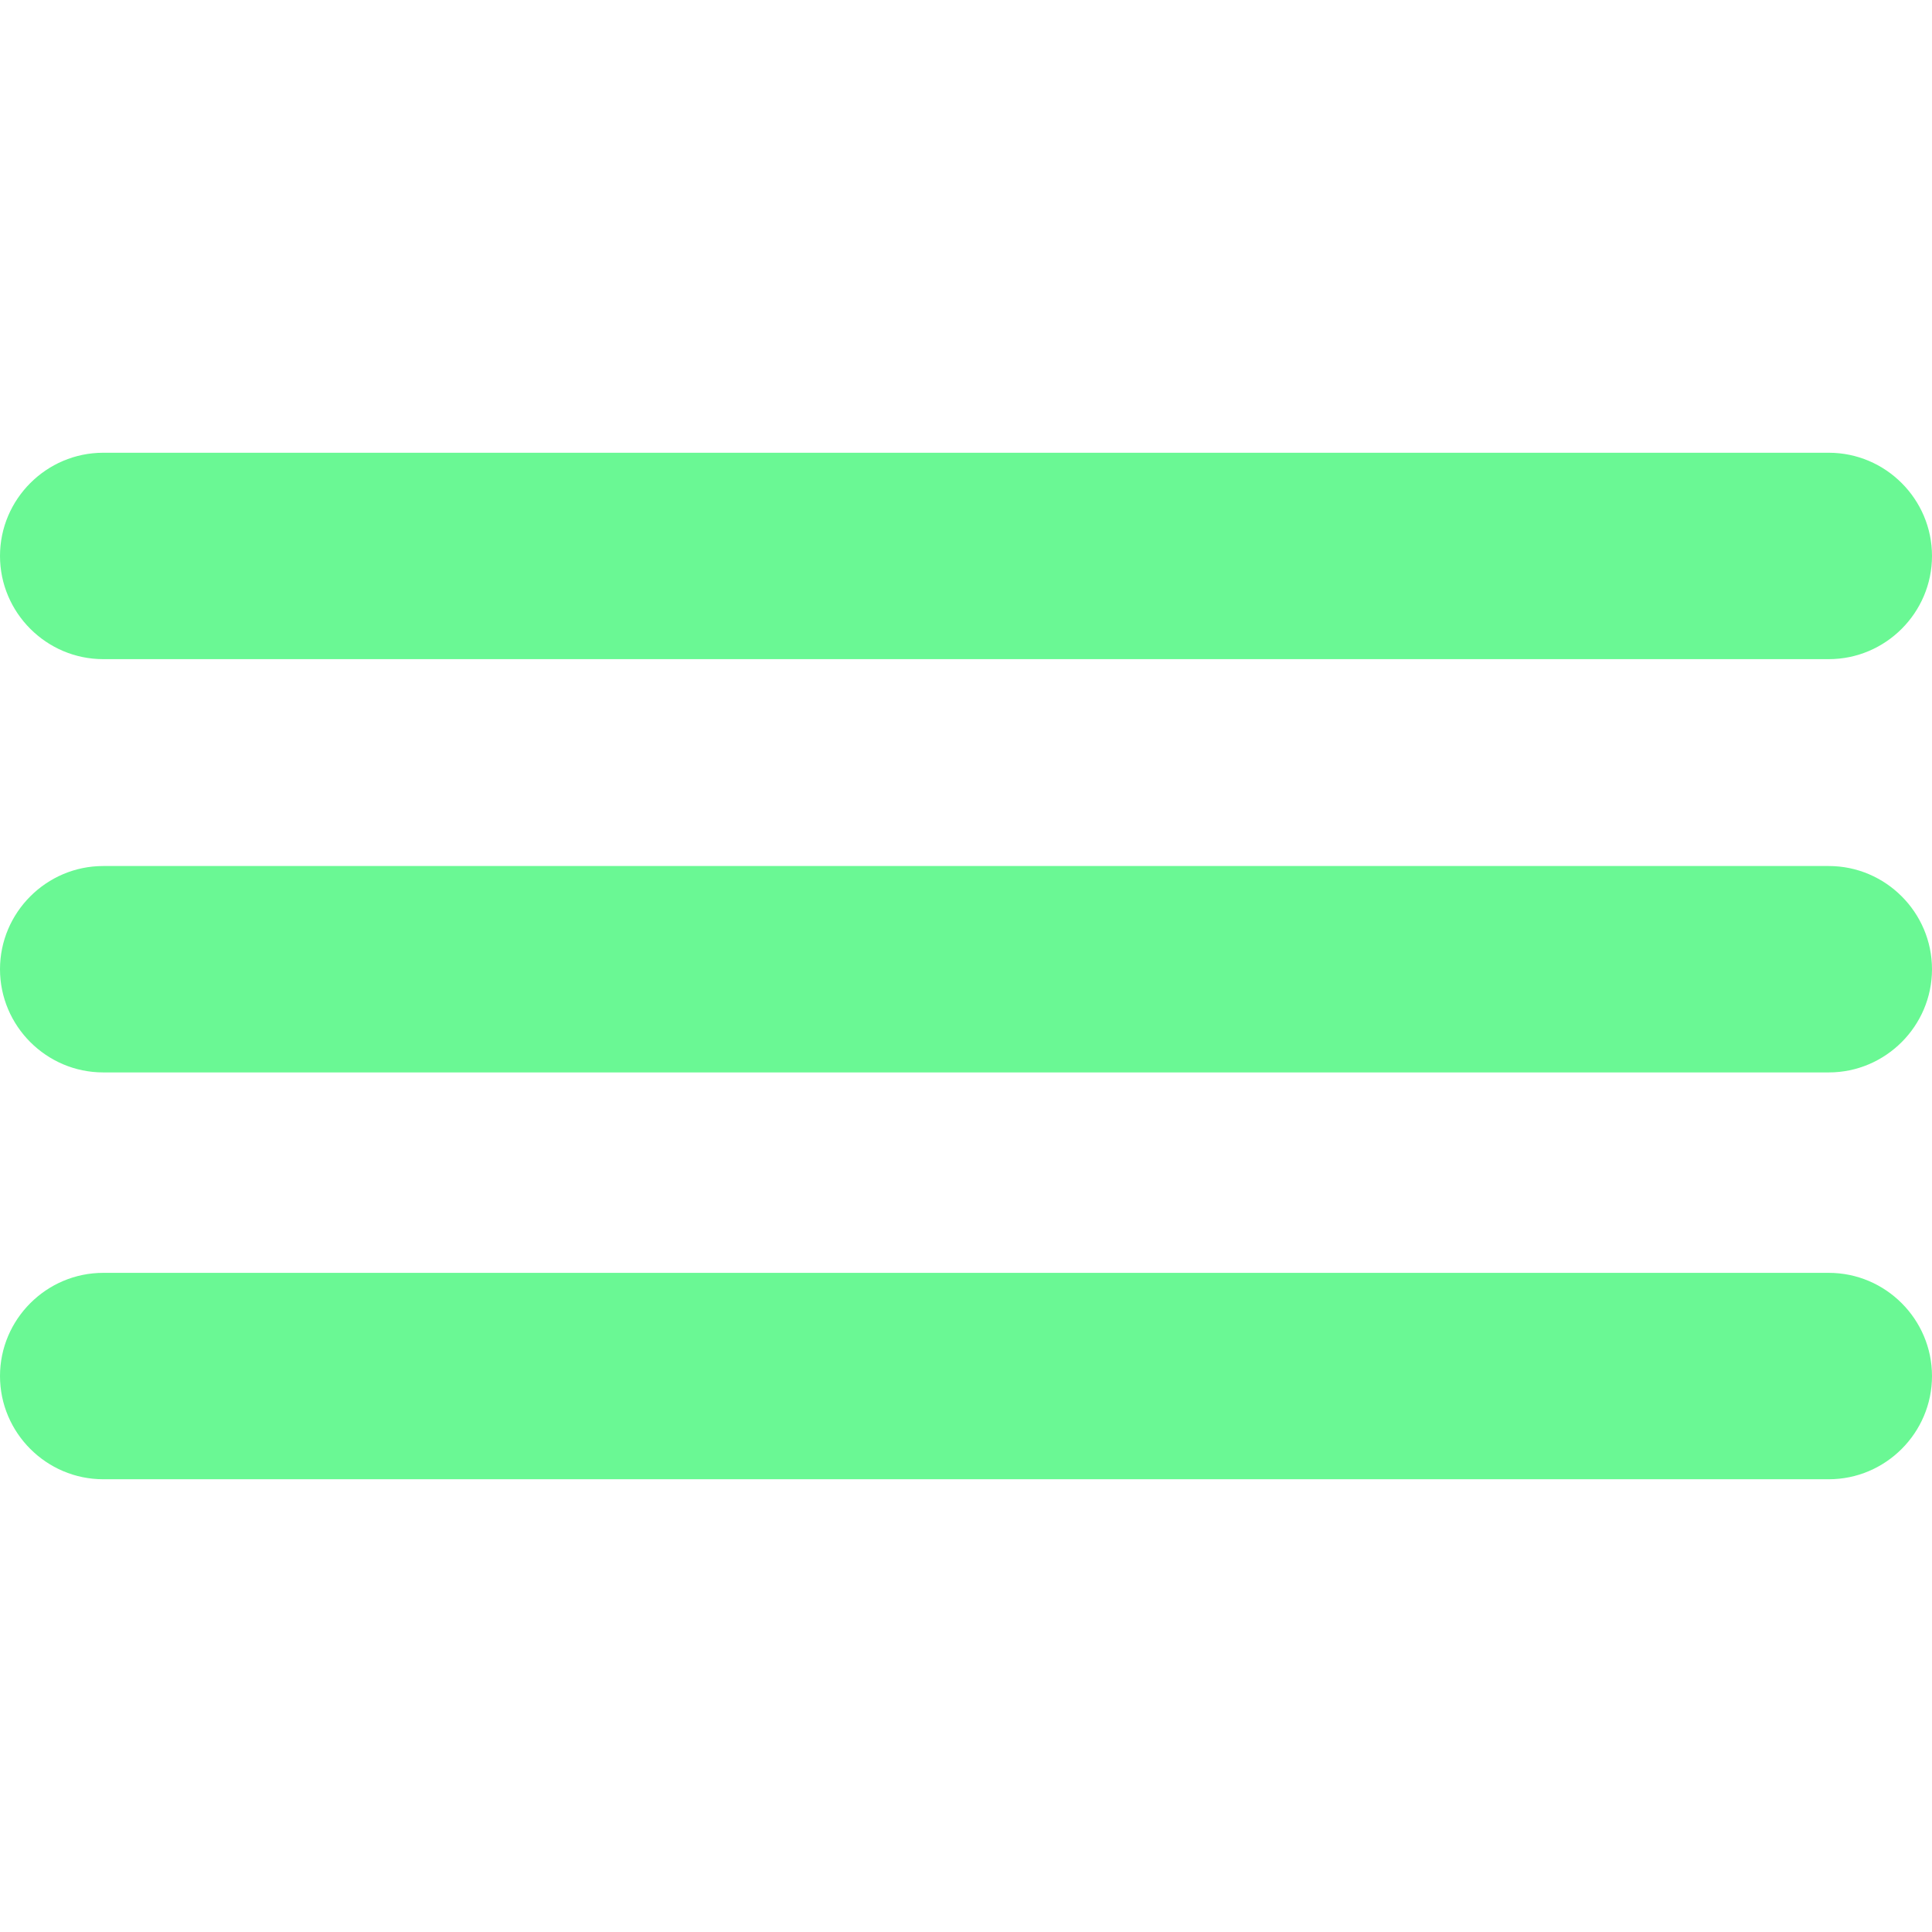
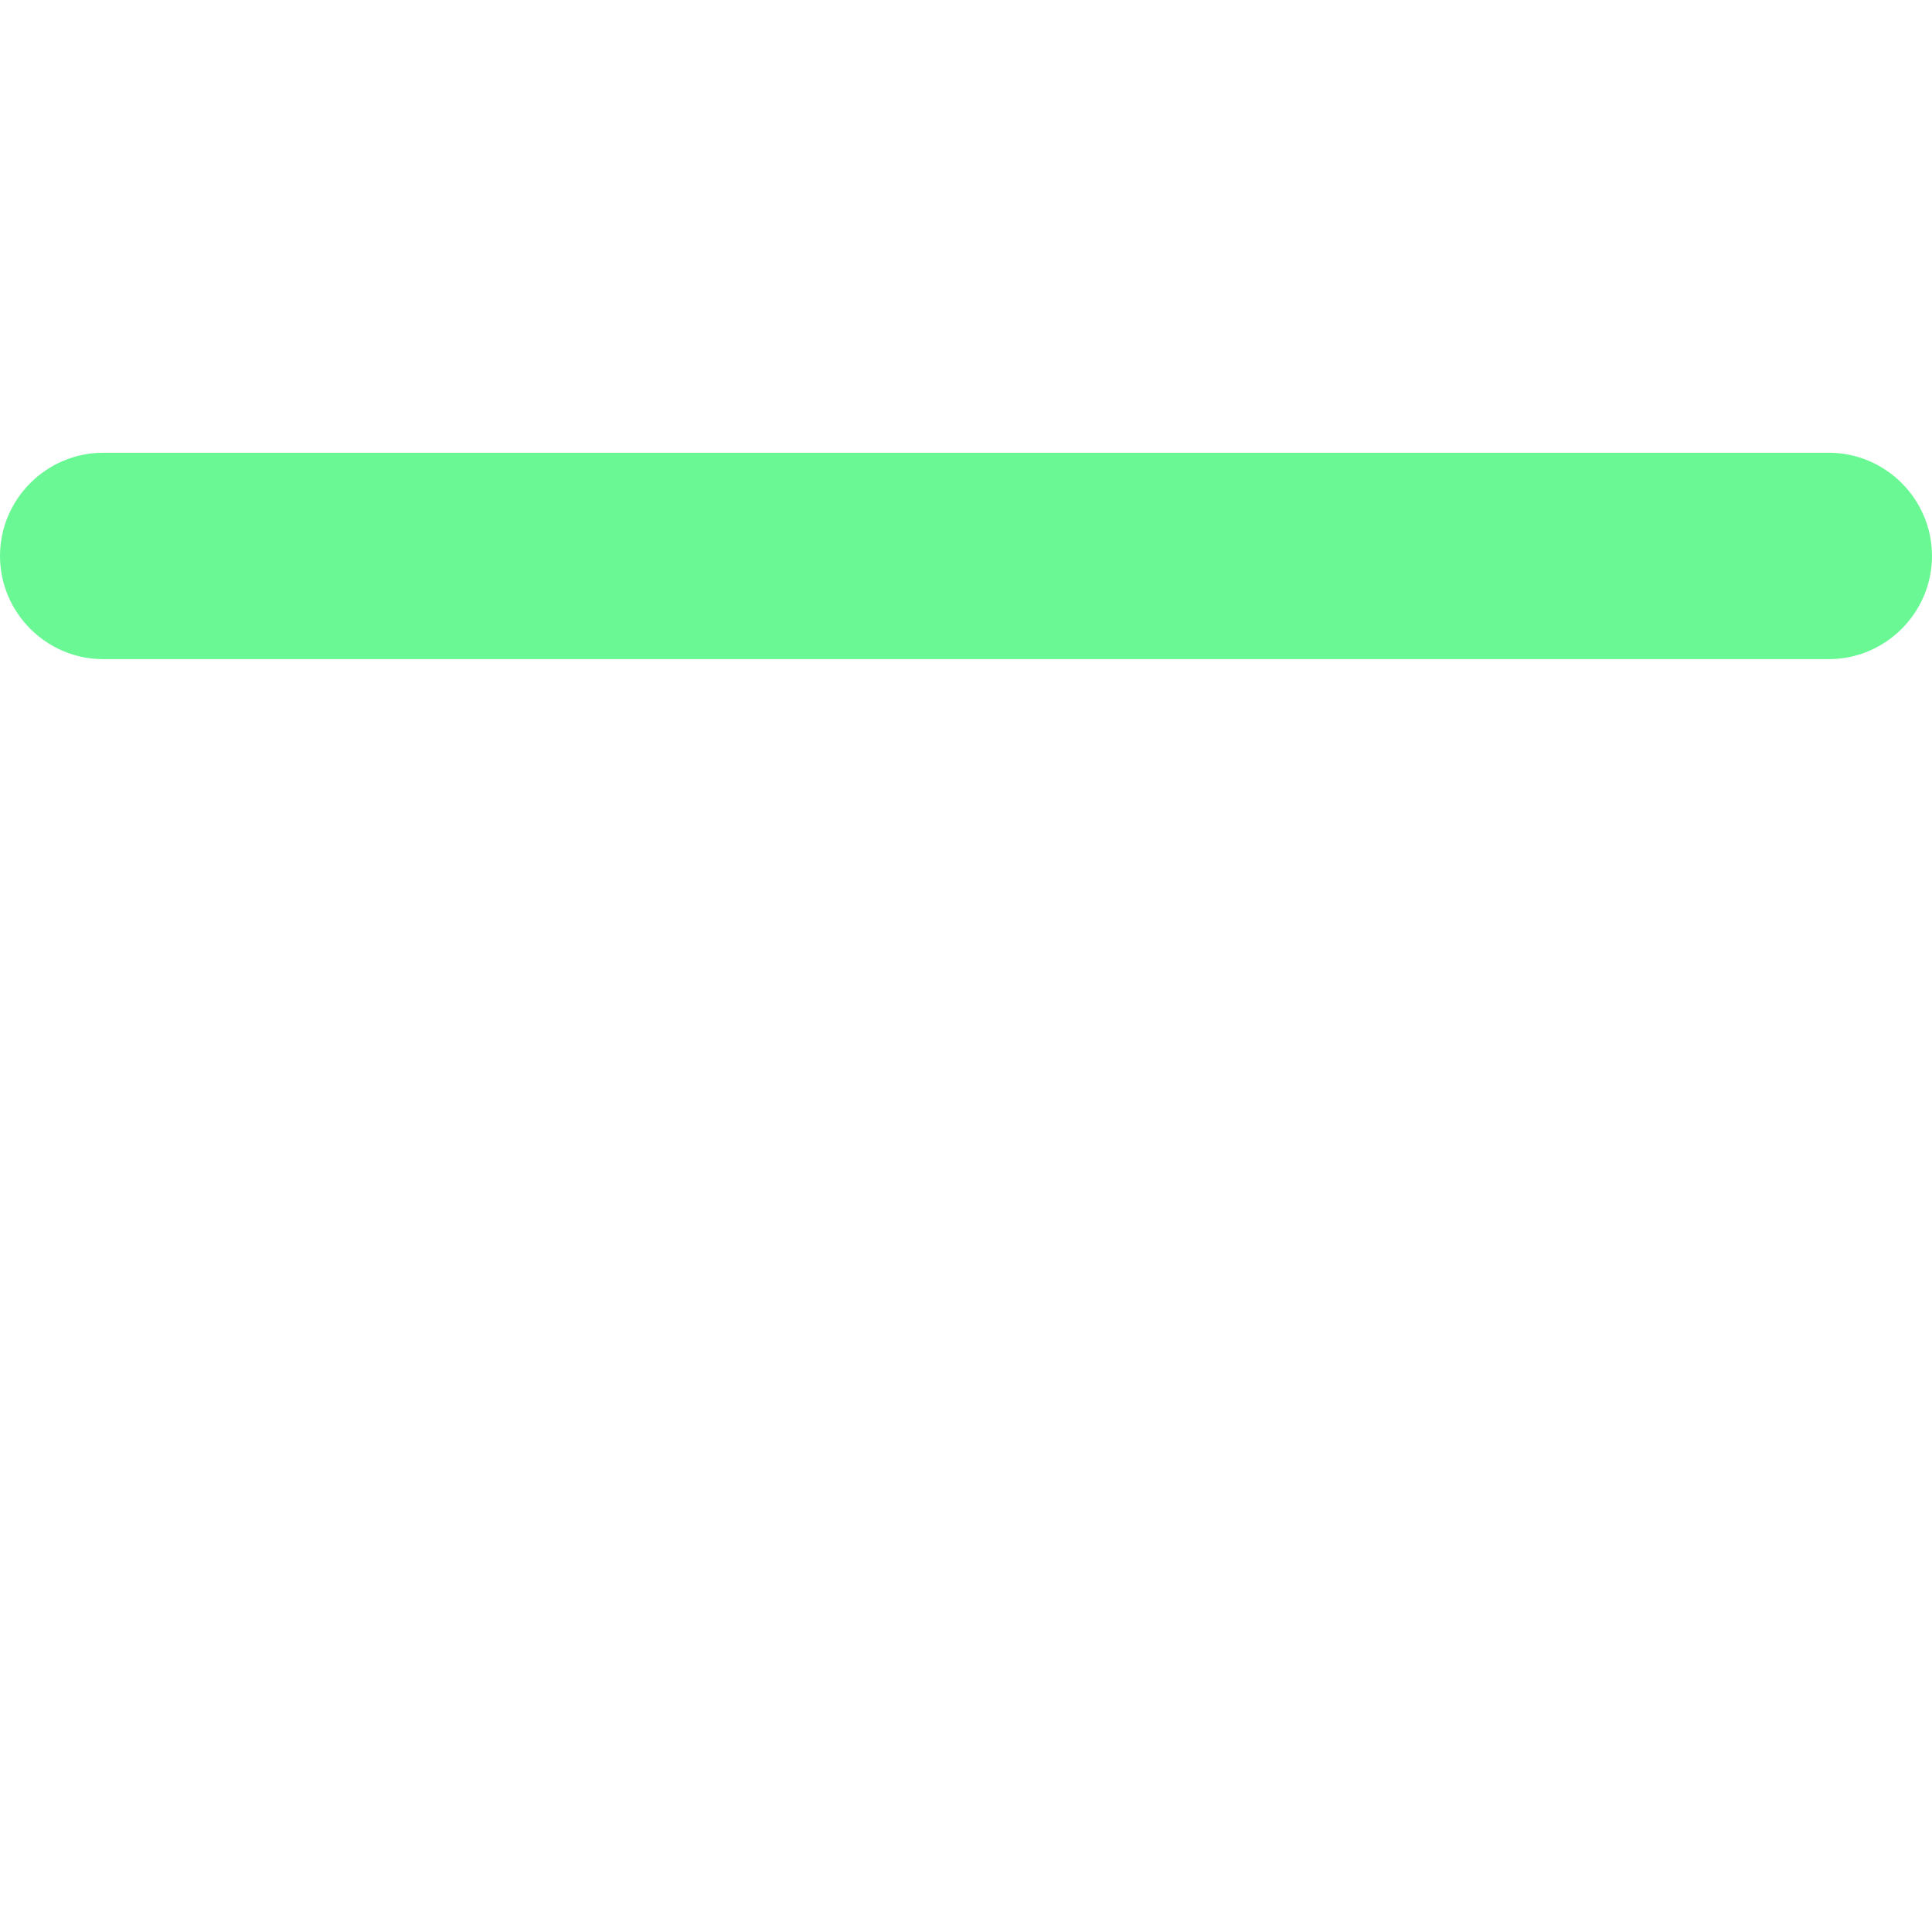
<svg xmlns="http://www.w3.org/2000/svg" width="512" height="512" x="0" y="0" viewBox="0 0 611.803 611.803" style="enable-background:new 0 0 512 512" xml:space="preserve" class="">
  <g>
    <g fill-rule="evenodd" clip-rule="evenodd">
-       <path d="M0 176.051c0-17.976 14.705-32.68 32.68-32.68h546.442c17.976 0 32.68 14.705 32.68 32.68 0 17.976-14.705 32.68-32.68 32.68H32.68c-17.975 0-32.68-14.704-32.68-32.68zM0 306.922c0-17.976 14.705-32.68 32.68-32.68h546.442c17.976 0 32.68 14.705 32.68 32.68 0 17.976-14.705 32.68-32.68 32.68H32.68C14.705 339.603 0 324.898 0 306.922zM0 435.753c0-17.976 14.705-32.68 32.68-32.68h546.442c17.976 0 32.68 14.705 32.68 32.68 0 17.976-14.705 32.68-32.68 32.68H32.68c-17.975 0-32.68-14.704-32.68-32.68z" fill="#6af894" data-original="#000000" opacity="1" class="" />
+       <path d="M0 176.051c0-17.976 14.705-32.68 32.68-32.68h546.442c17.976 0 32.68 14.705 32.68 32.68 0 17.976-14.705 32.68-32.68 32.68H32.68c-17.975 0-32.68-14.704-32.68-32.68zM0 306.922c0-17.976 14.705-32.68 32.68-32.68h546.442c17.976 0 32.68 14.705 32.68 32.68 0 17.976-14.705 32.68-32.68 32.68H32.68C14.705 339.603 0 324.898 0 306.922zc0-17.976 14.705-32.68 32.68-32.68h546.442c17.976 0 32.68 14.705 32.68 32.68 0 17.976-14.705 32.68-32.68 32.68H32.68c-17.975 0-32.68-14.704-32.68-32.68z" fill="#6af894" data-original="#000000" opacity="1" class="" />
    </g>
  </g>
</svg>